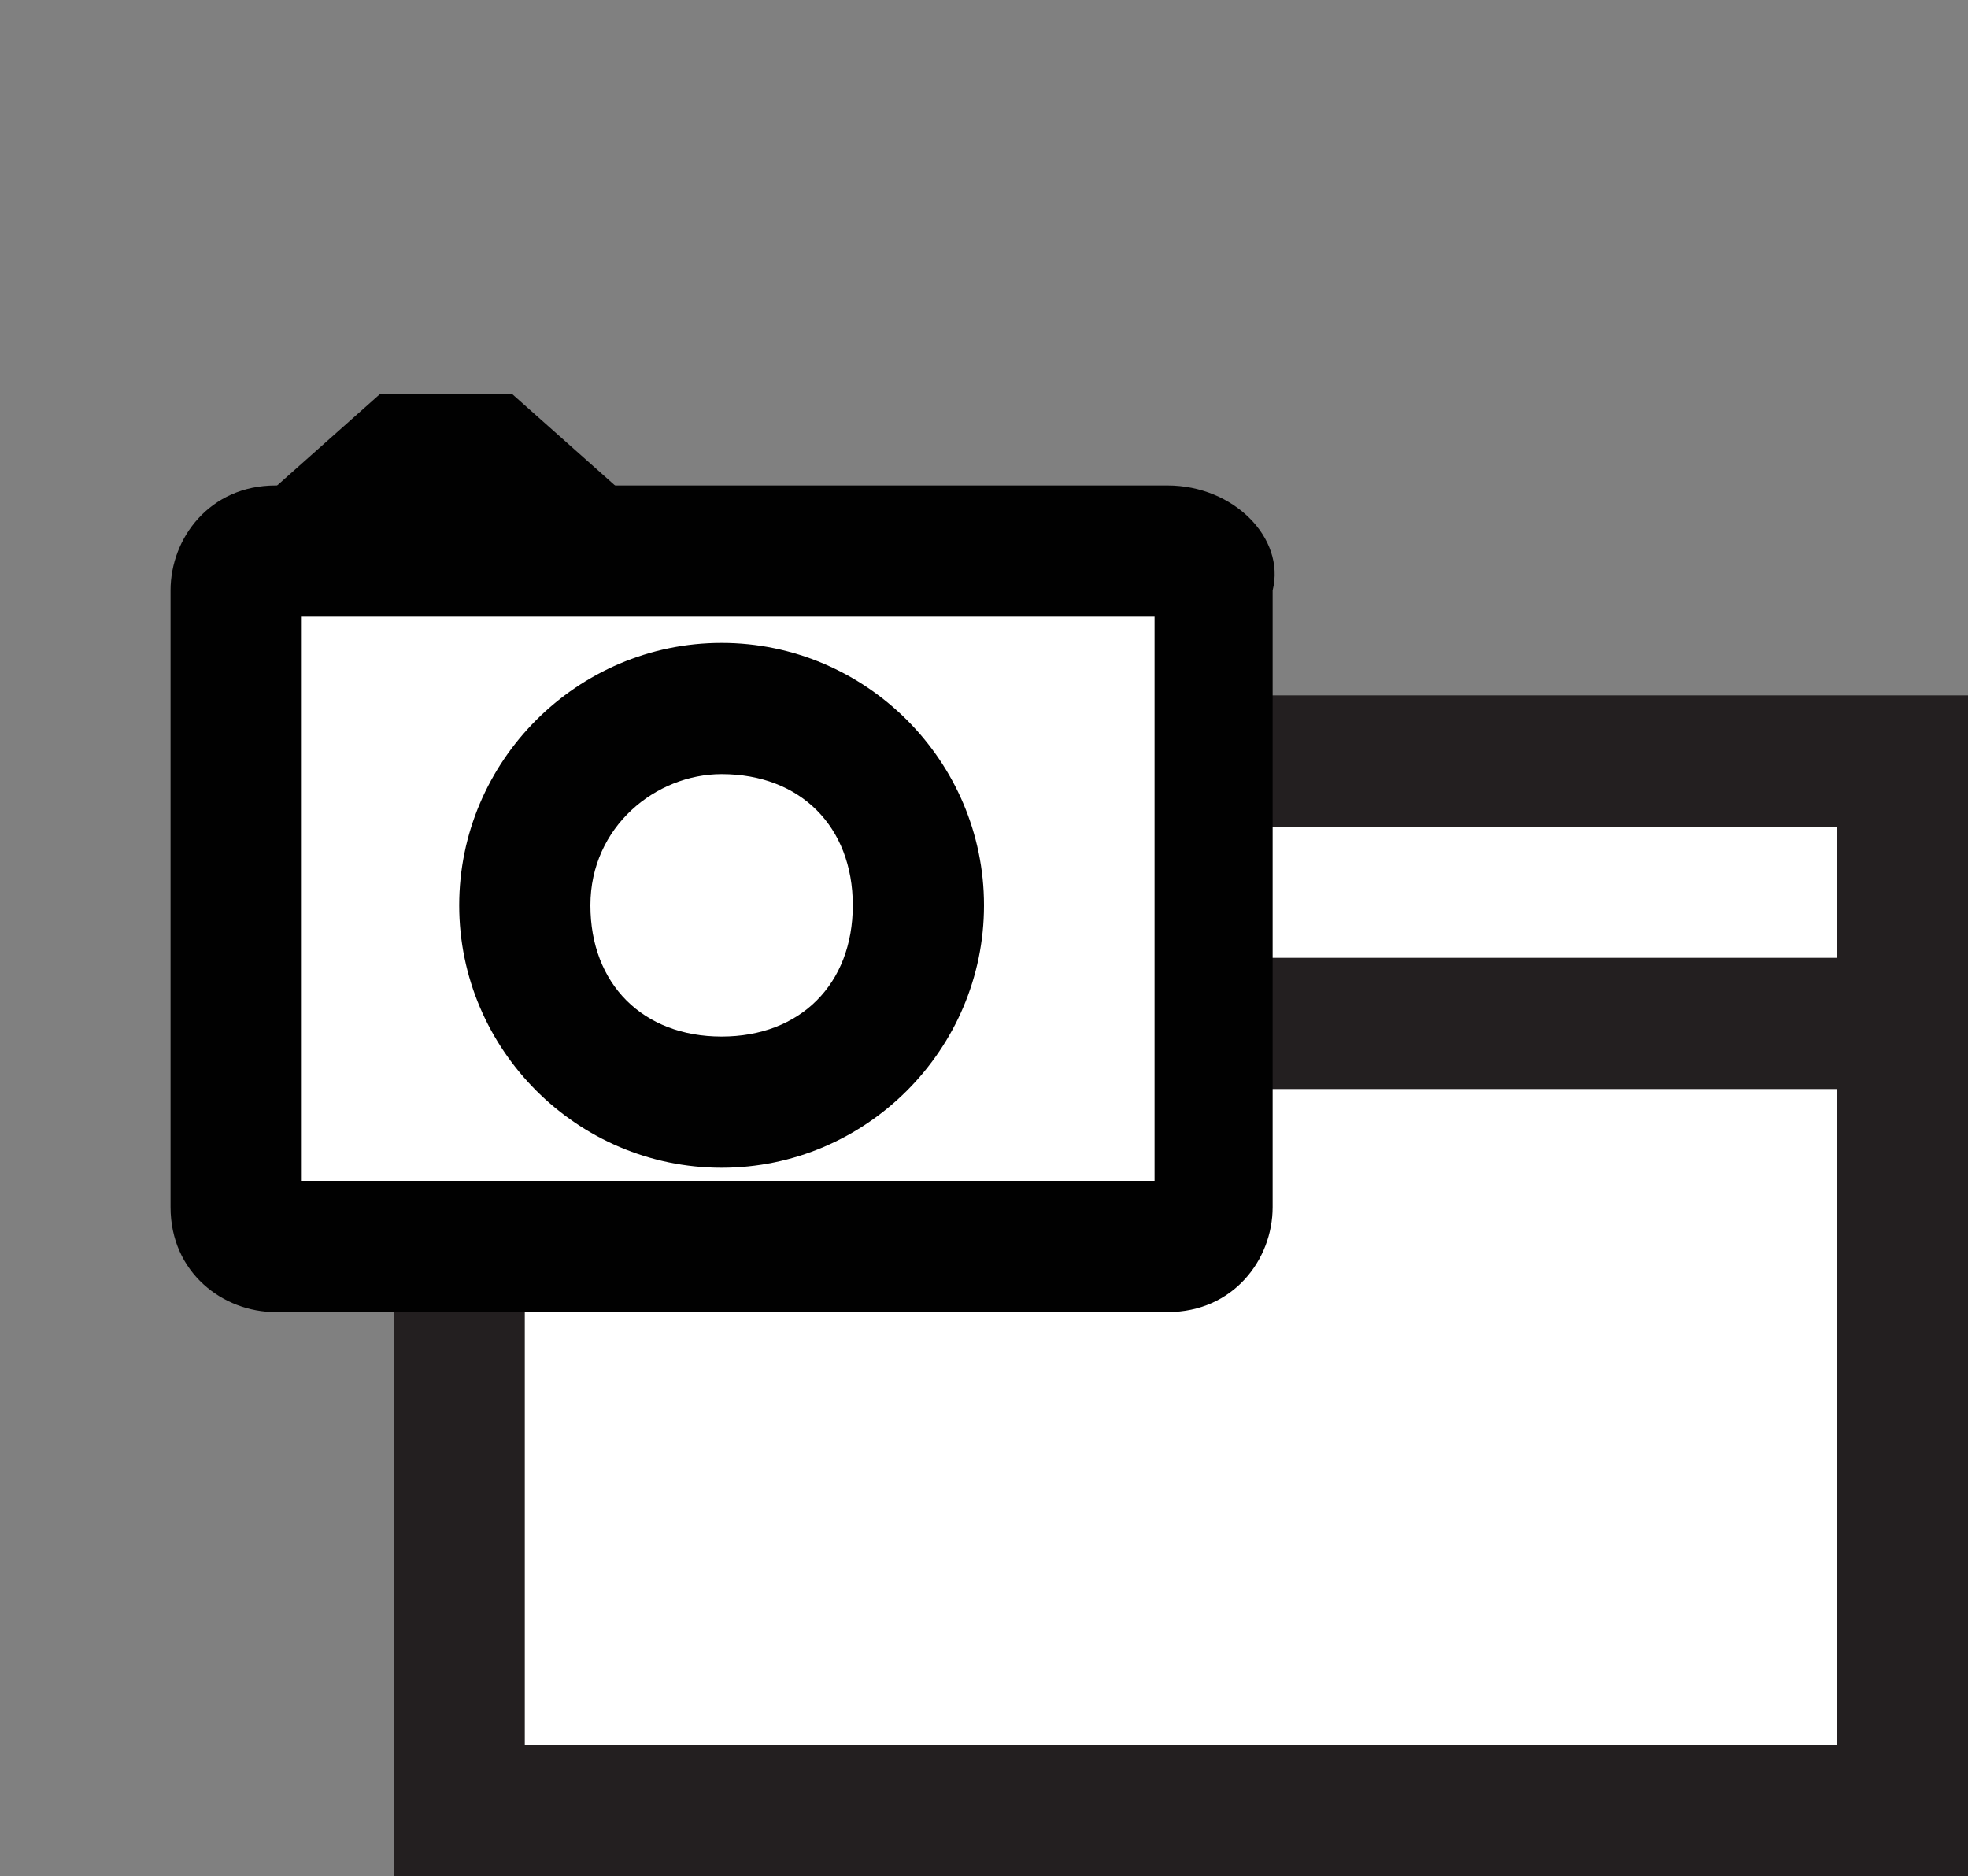
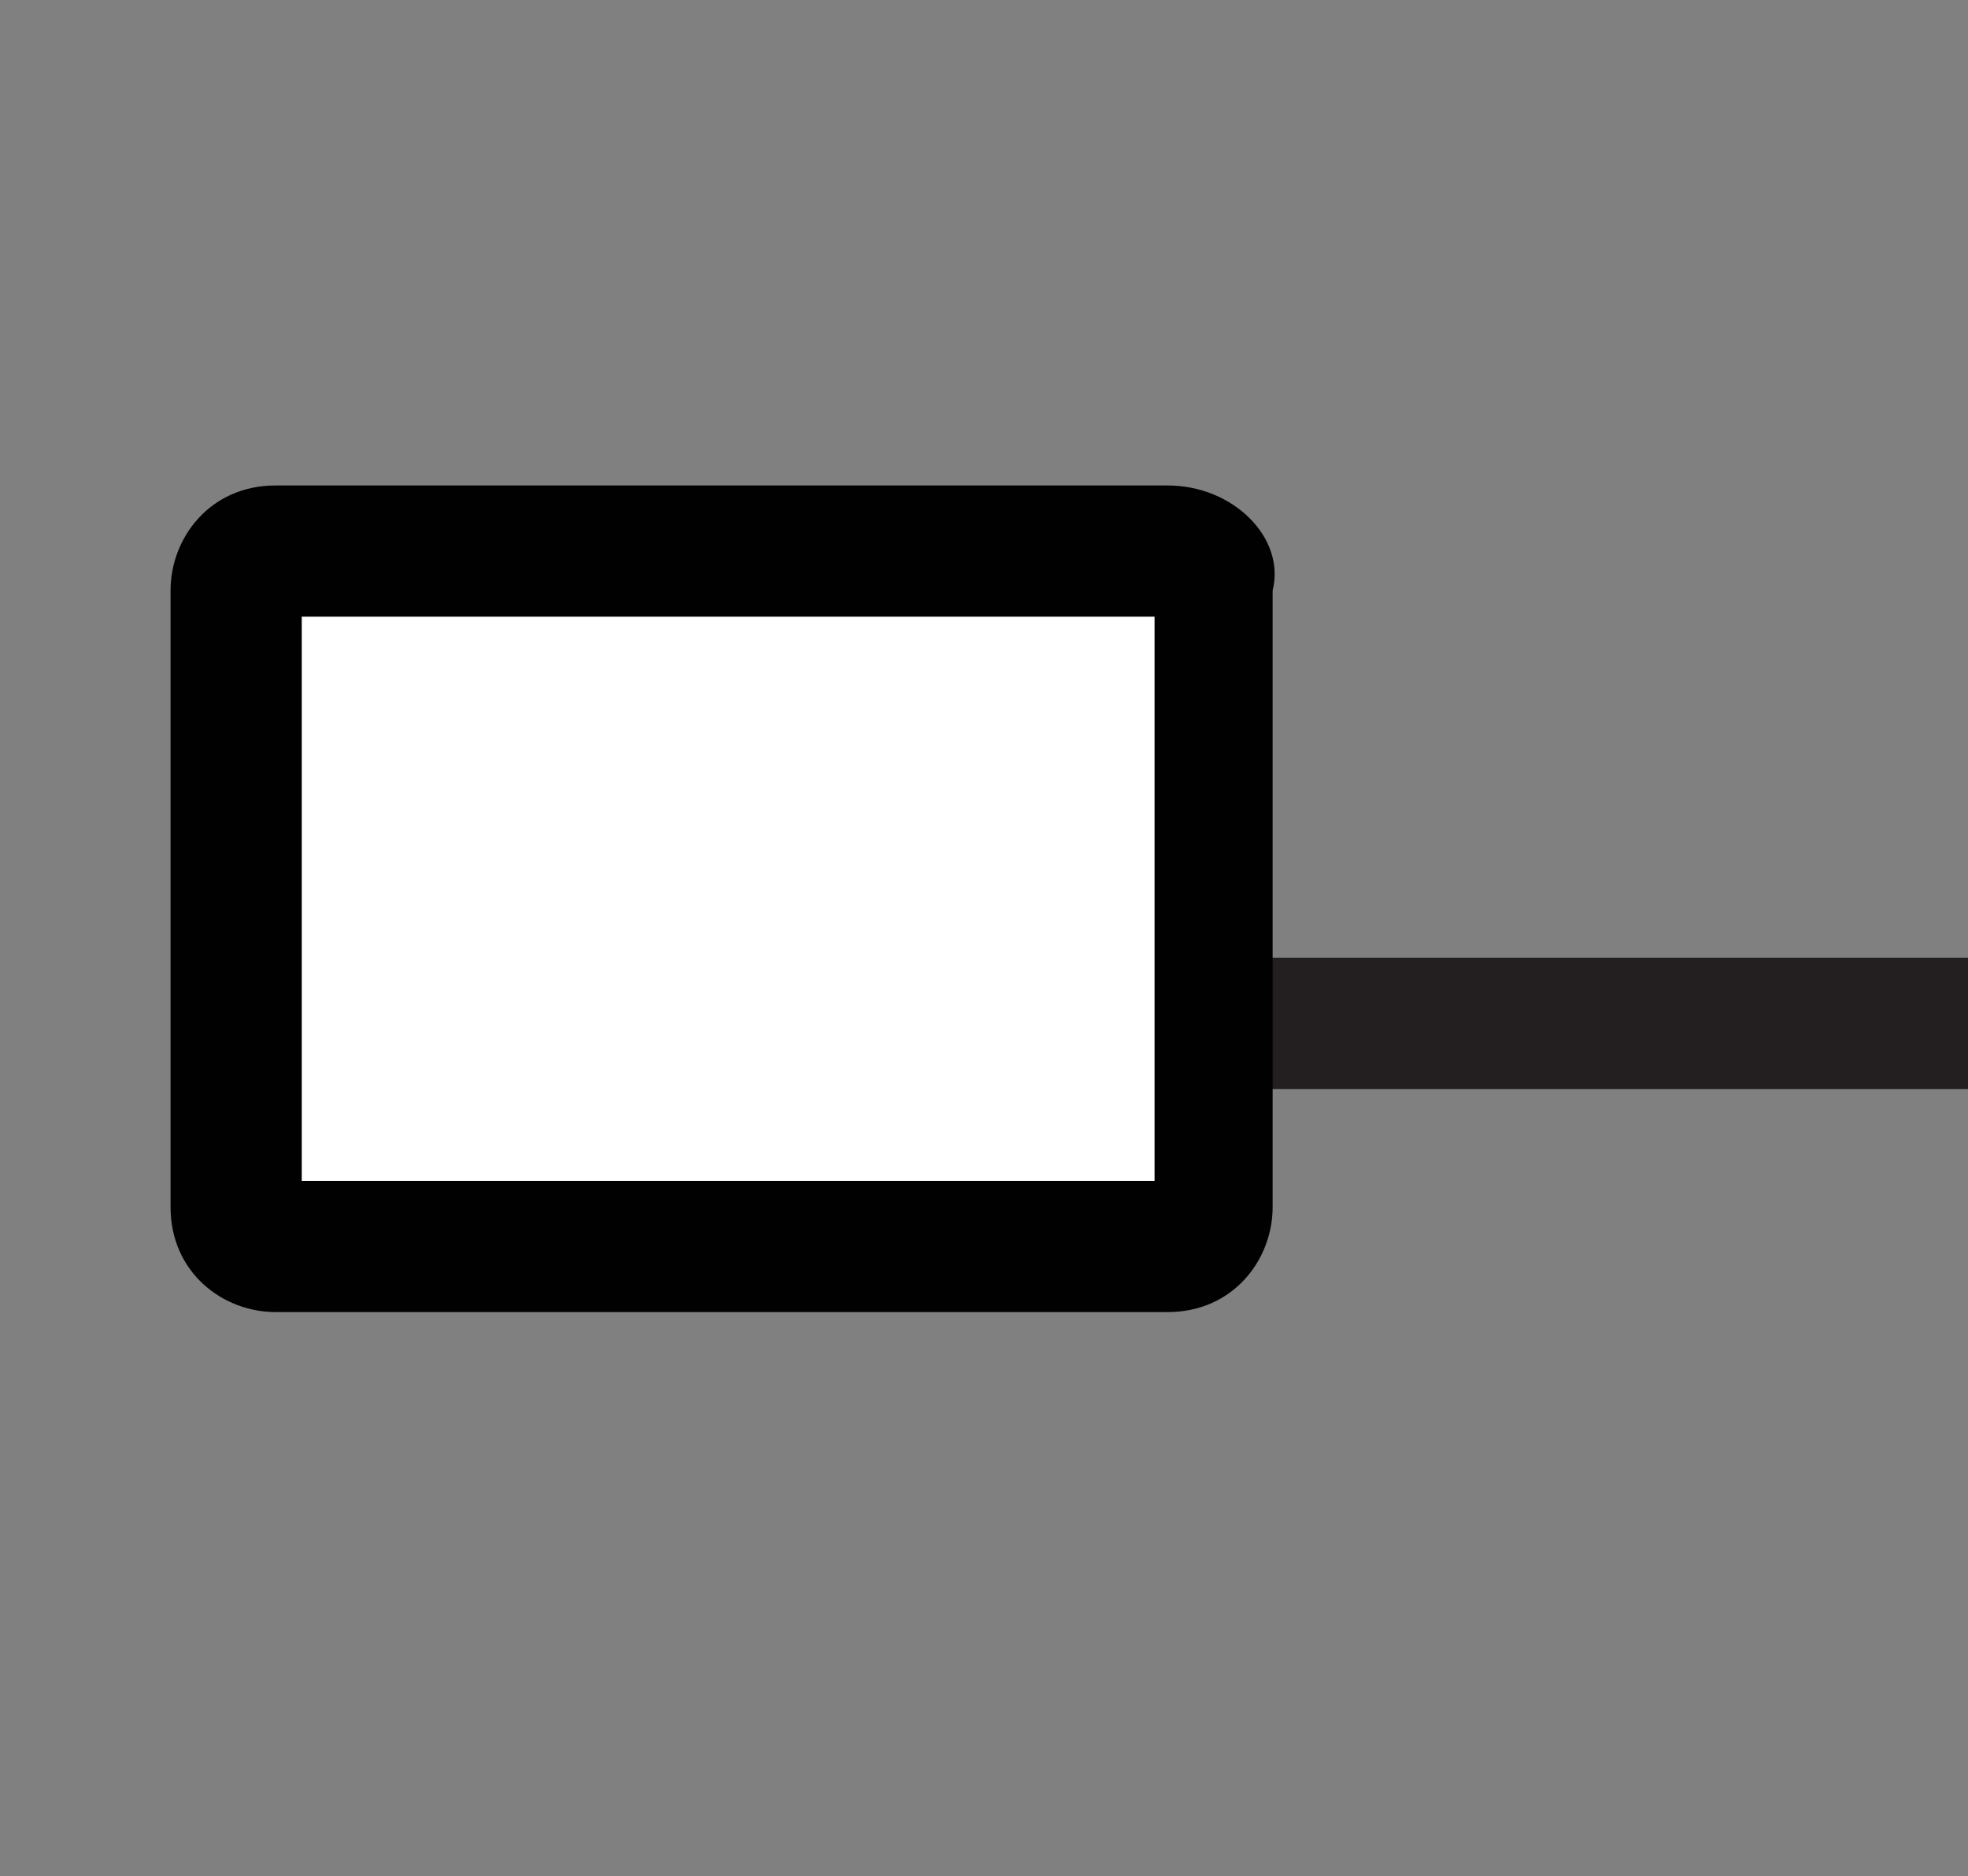
<svg xmlns="http://www.w3.org/2000/svg" version="1.1" baseProfile="basic" id="Layer_1" x="0px" y="0px" width="15px" height="14.3px" viewBox="0 0 15 14.3" xml:space="preserve">
  <rect x="0" y="0" width="15" height="14.3" fill="#808080" stroke="none" />
  <style type="text/css">
	.st0{fill:#FFFFFF;stroke:#231F20;stroke-linecap:round;stroke-miterlimit:10;}
	.st1{fill:none;stroke:#231F20;stroke-miterlimit:10;}
	.st2{fill:none;}
	.st3{fill:#FFFFFF;}
	.st4{fill:#010101;}
</style>
-   <rect x="3.5" y="5.8" class="st0" width="11" height="8" />
  <line class="st1" x1="15" y1="7.8" x2="6" y2="7.8" />
-   <rect class="st2" width="10.1" height="10.1" />
  <g>
    <g>
      <path class="st3" d="M2.1,9.5c-0.2,0-0.3-0.2-0.3-0.3V4.5c0-0.2,0.2-0.3,0.3-0.3h6.8c0.2,0,0.3,0.2,0.3,0.3v4.7    c0,0.2-0.2,0.3-0.3,0.3H2.1z" />
      <path class="st4" d="M8.8,4.7V9H2.3V4.7H8.8 M8.9,3.7H2.1c-0.5,0-0.8,0.4-0.8,0.8v4.7c0,0.5,0.4,0.8,0.8,0.8h6.8    c0.5,0,0.8-0.4,0.8-0.8V4.5C9.8,4.1,9.4,3.7,8.9,3.7L8.9,3.7z" />
    </g>
    <g>
      <circle class="st3" cx="5.5" cy="6.9" r="1.5" />
-       <path class="st4" d="M5.5,5.9c0.6,0,1,0.4,1,1c0,0.6-0.4,1-1,1s-1-0.4-1-1C4.5,6.3,5,5.9,5.5,5.9 M5.5,4.9c-1.1,0-2,0.9-2,2    c0,1.1,0.9,2,2,2c1.1,0,2-0.9,2-2C7.5,5.8,6.6,4.9,5.5,4.9L5.5,4.9z" />
    </g>
-     <polygon class="st4" points="3.9,3 2.9,3 2,3.8 4.8,3.8  " />
  </g>
  <g>
</g>
  <g>
</g>
  <g>
</g>
  <g>
</g>
  <g>
</g>
  <g>
</g>
</svg>